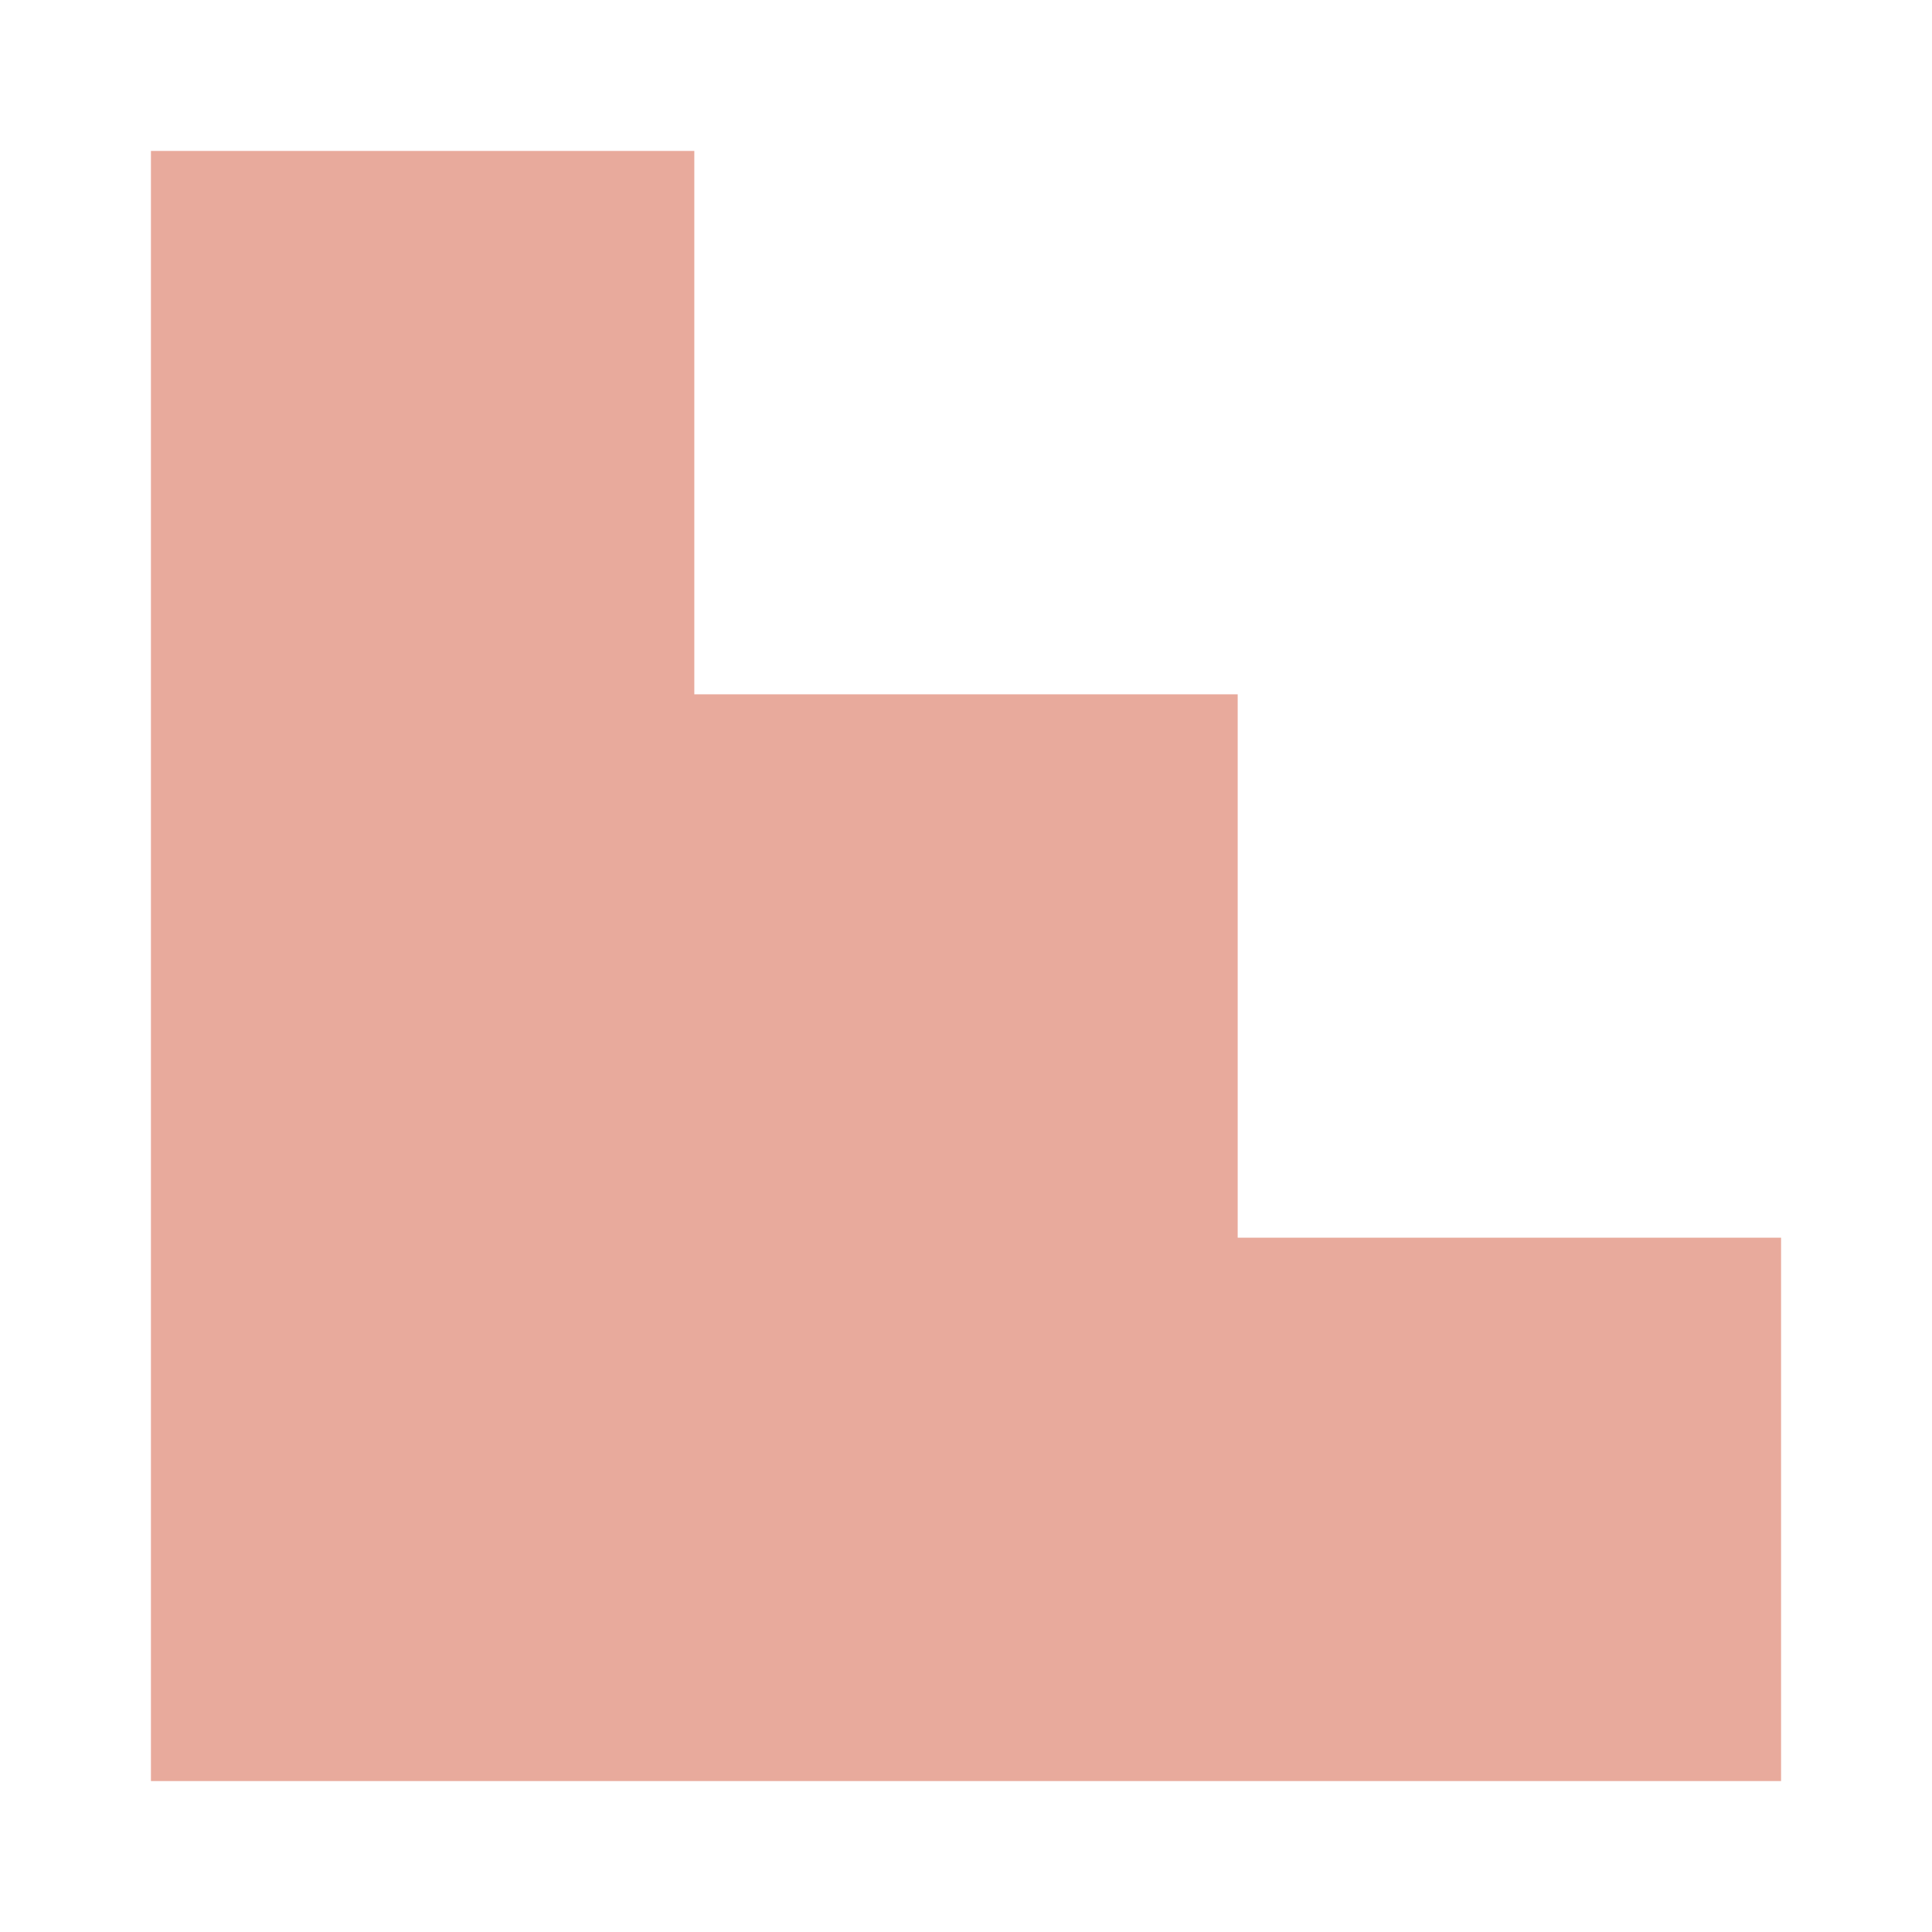
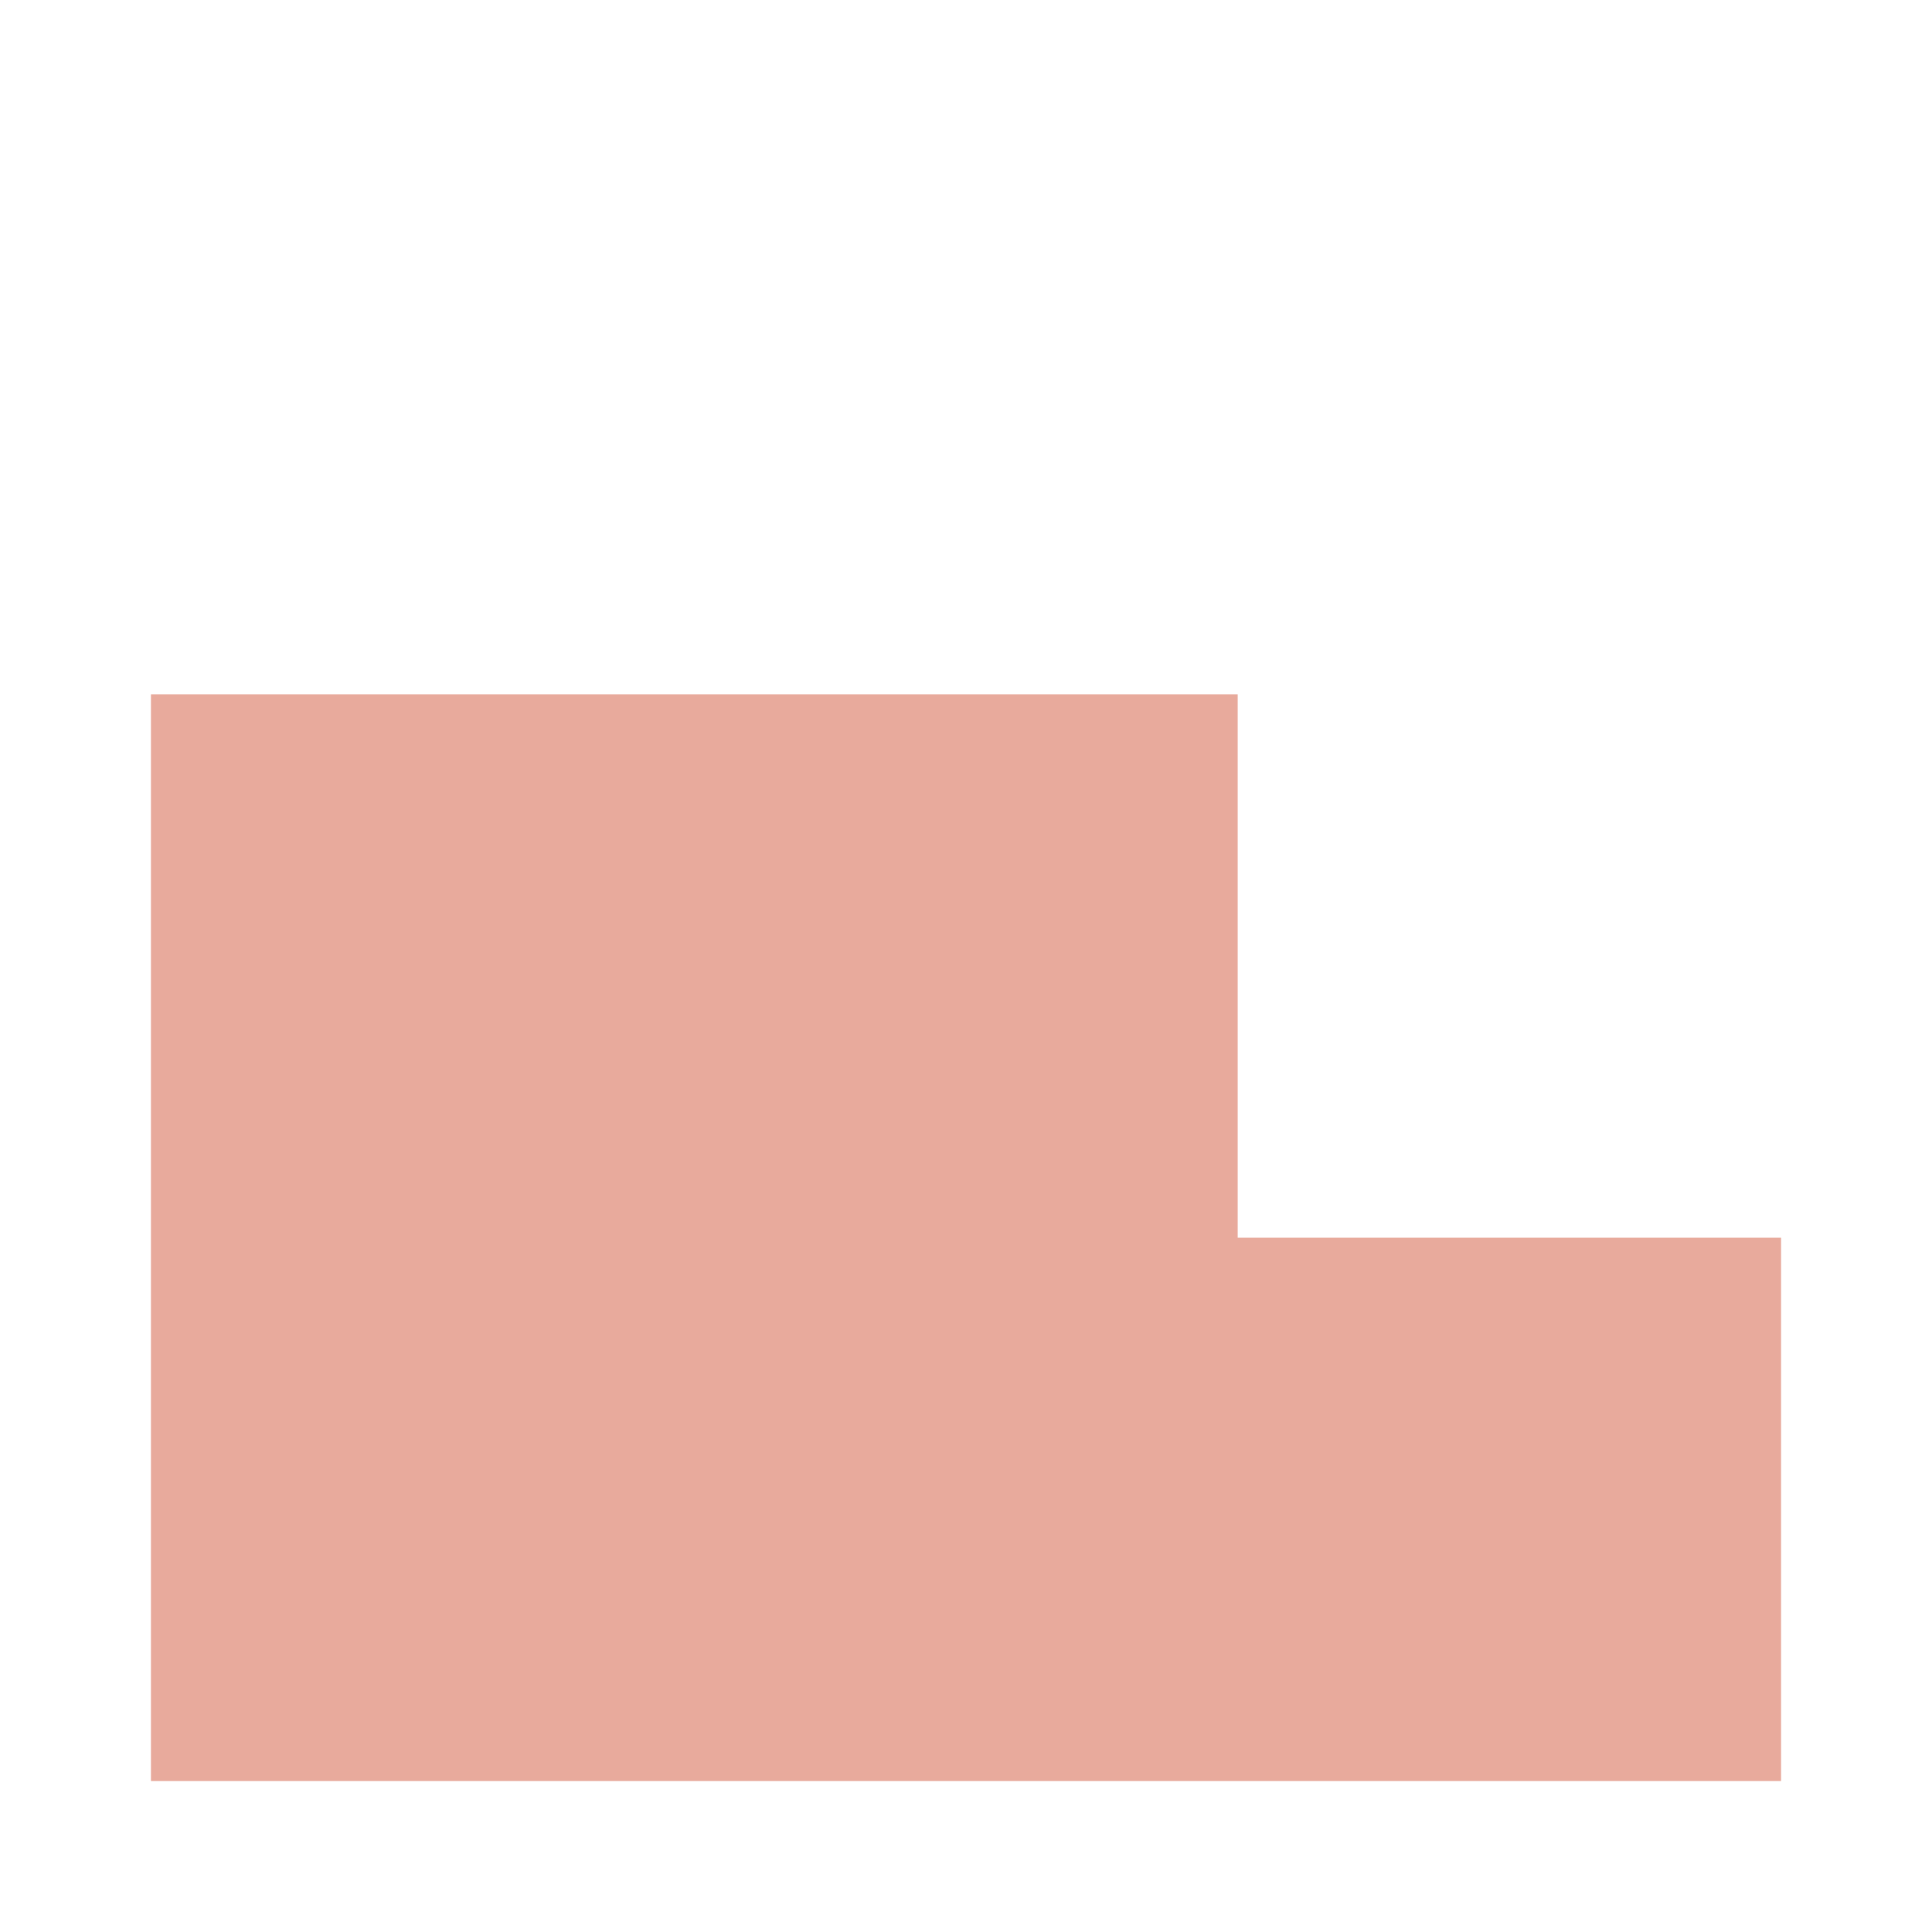
<svg xmlns="http://www.w3.org/2000/svg" width="32" height="32">
-   <path fill="#e8aa9c" d="M2.5 20.5h27v9h-27zM2.5 11.5h18v9h-18zM2.5 2.5h9v9h-9z" />
+   <path fill="#e8aa9c" d="M2.5 20.5h27v9h-27zM2.5 11.5h18v9h-18zh9v9h-9z" />
  <style>@media(prefers-color-scheme:dark){path{fill: #b9a1b7;}}</style>
</svg>